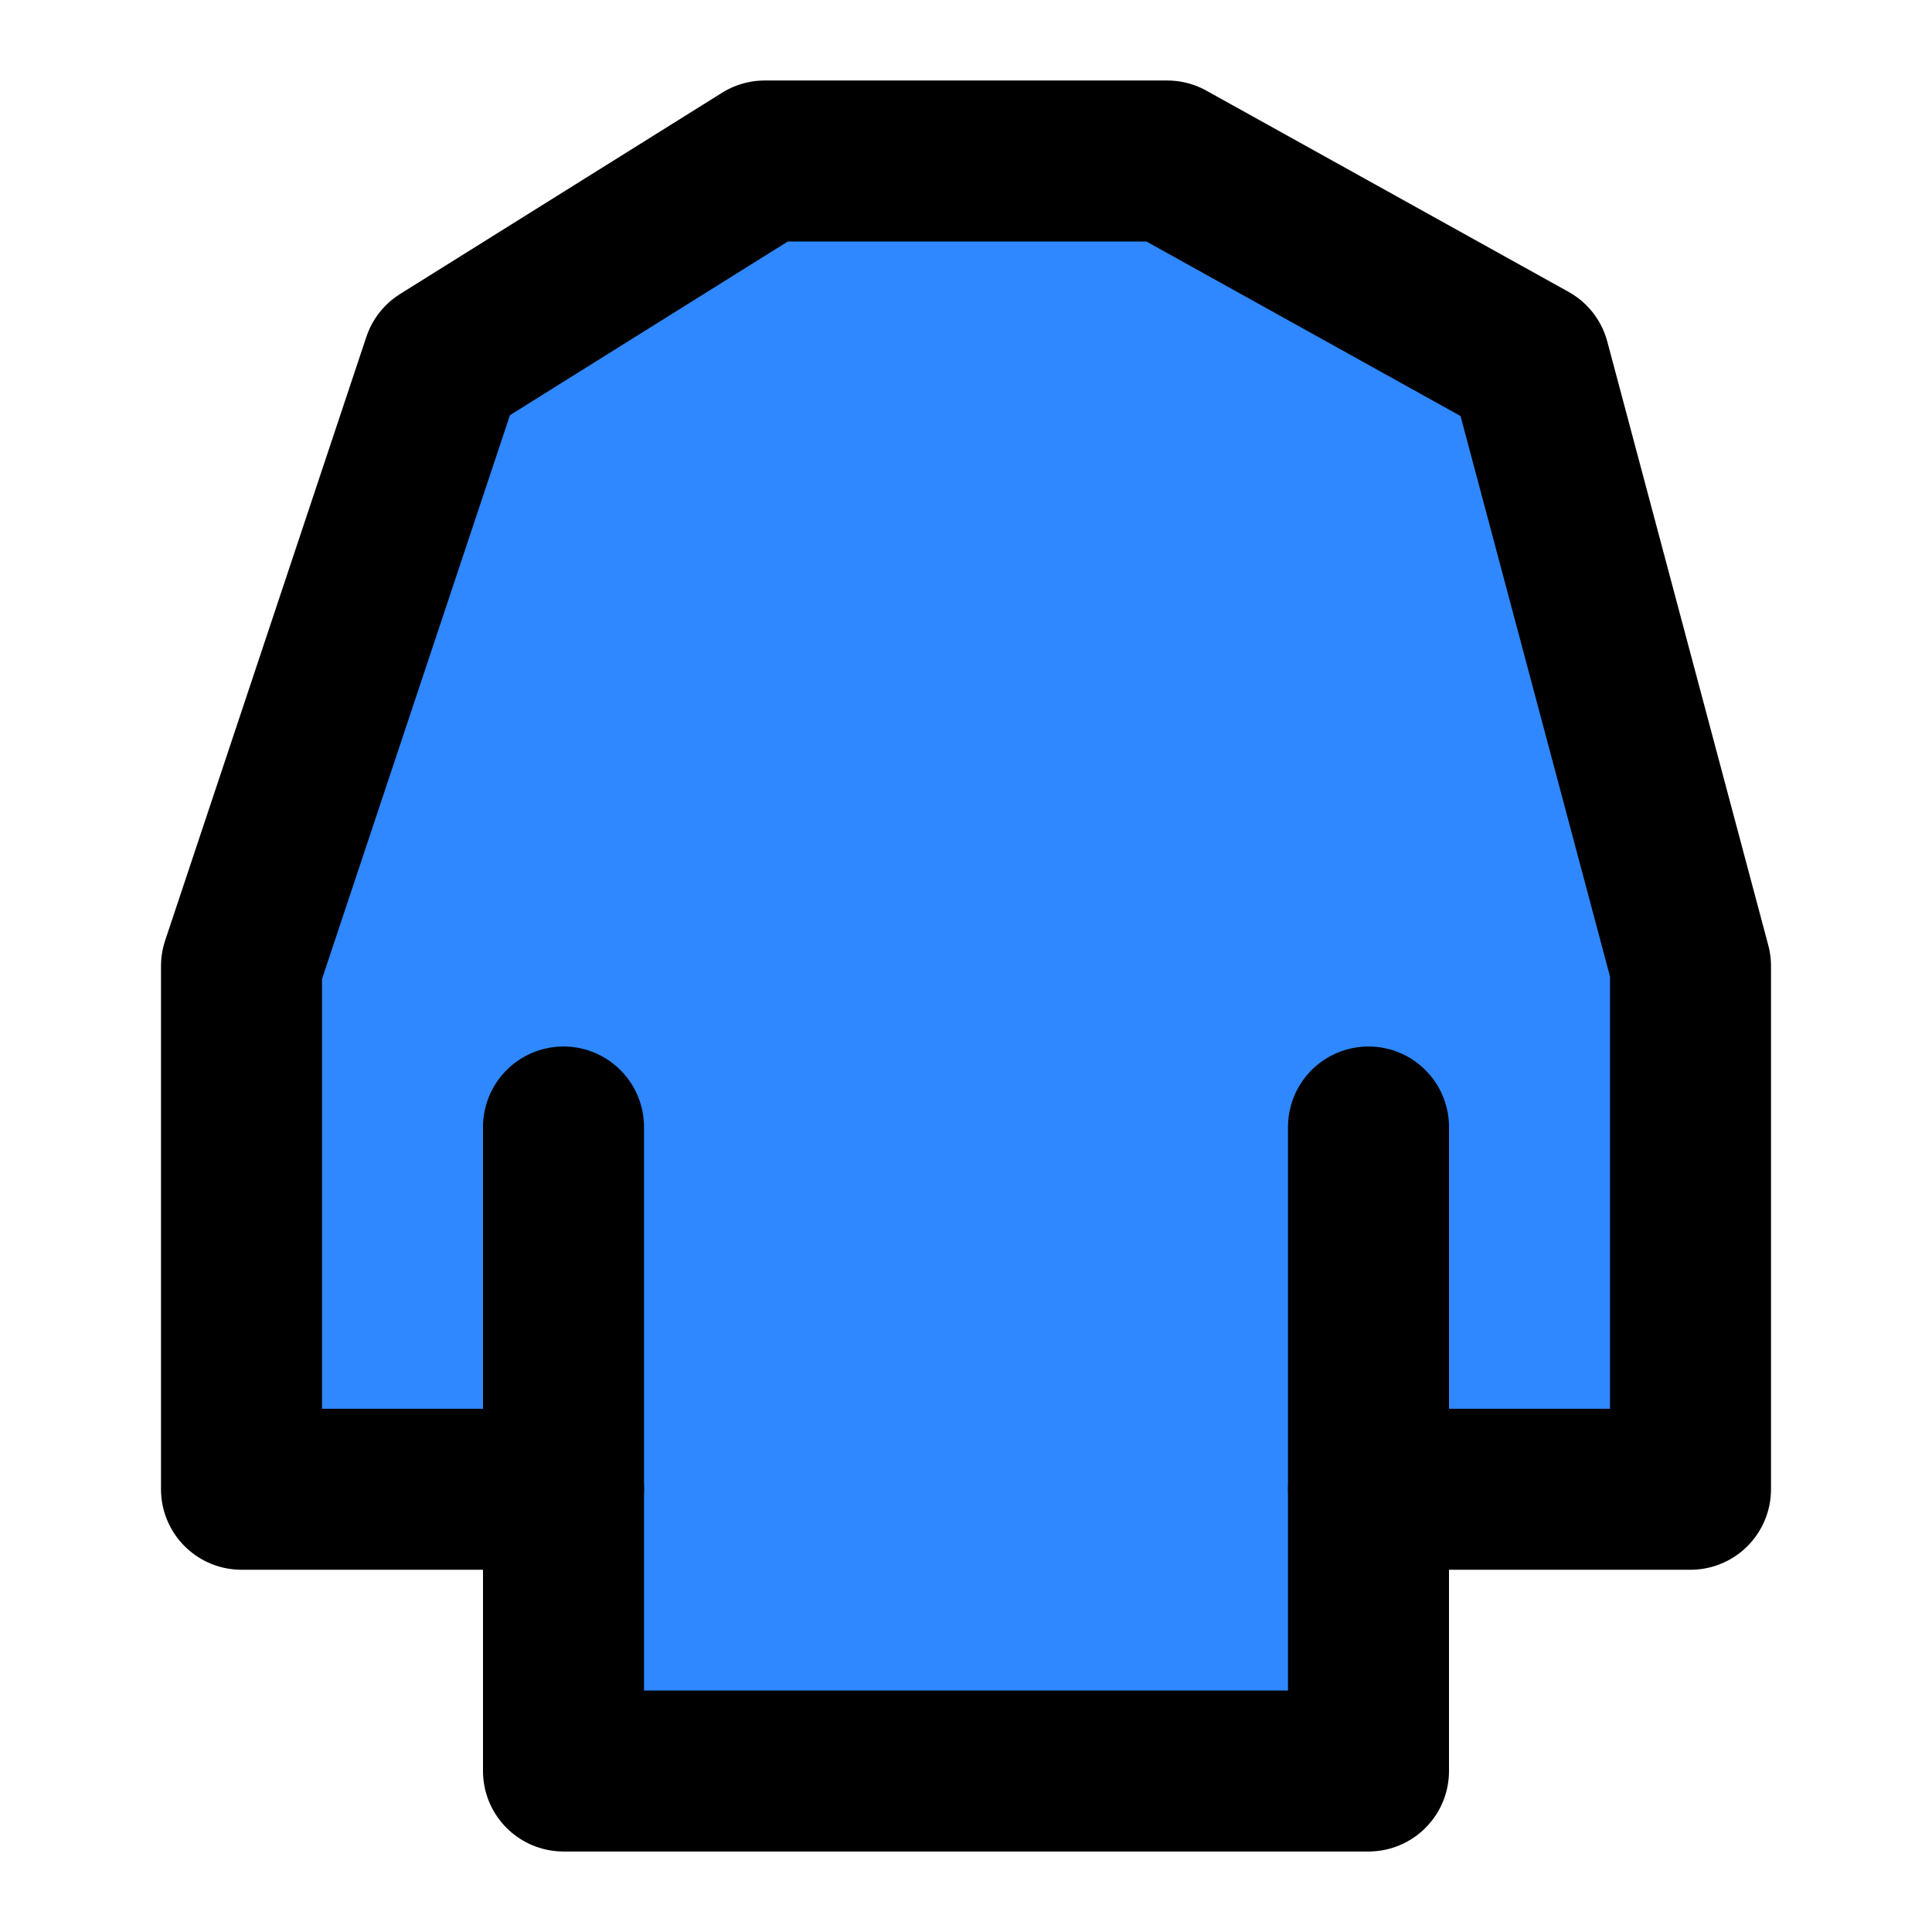
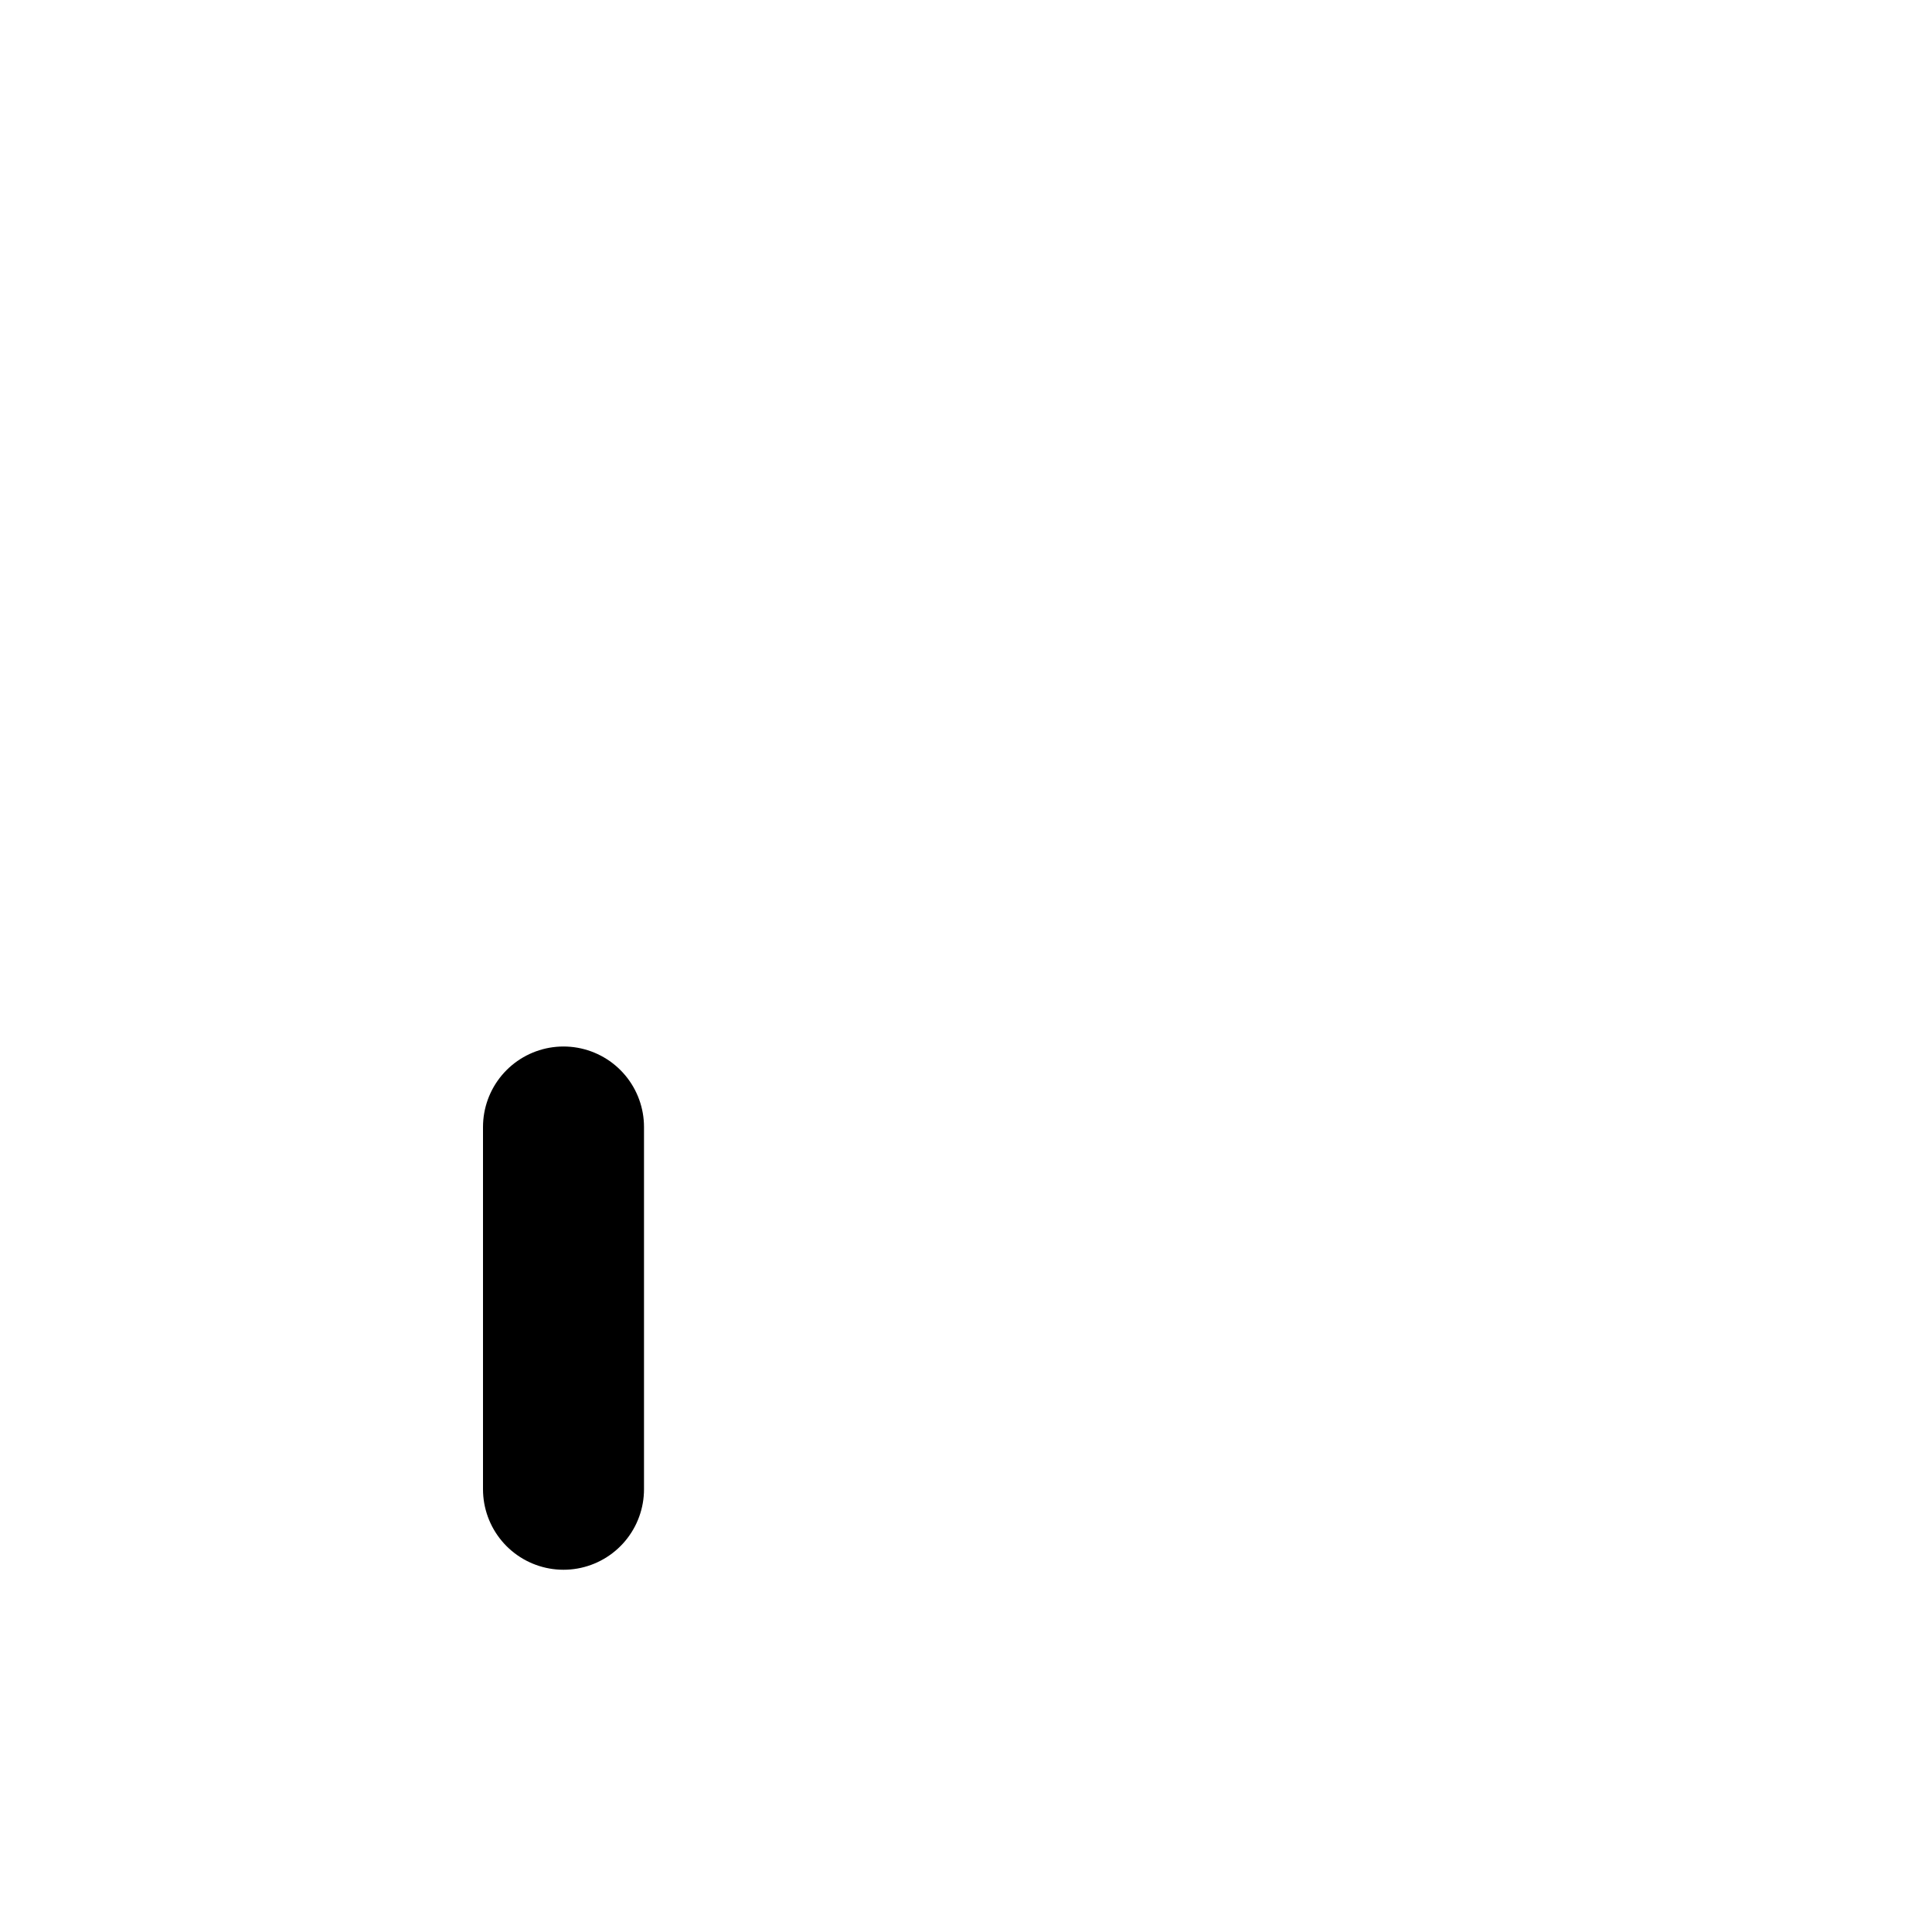
<svg xmlns="http://www.w3.org/2000/svg" width="48" height="48" viewBox="0 0 48 48" fill="none">
-   <path d="M14 37H6V24L11 9L19 4H24H29L38 9L42 24V37H34V44H24H14V37Z" fill="#2F88FF" stroke="black" stroke-width="4" stroke-linecap="round" stroke-linejoin="round" />
-   <path d="M34 28V37" stroke="black" stroke-width="4" stroke-linecap="round" stroke-linejoin="round" />
  <path d="M14 28V37" stroke="black" stroke-width="4" stroke-linecap="round" stroke-linejoin="round" />
</svg>